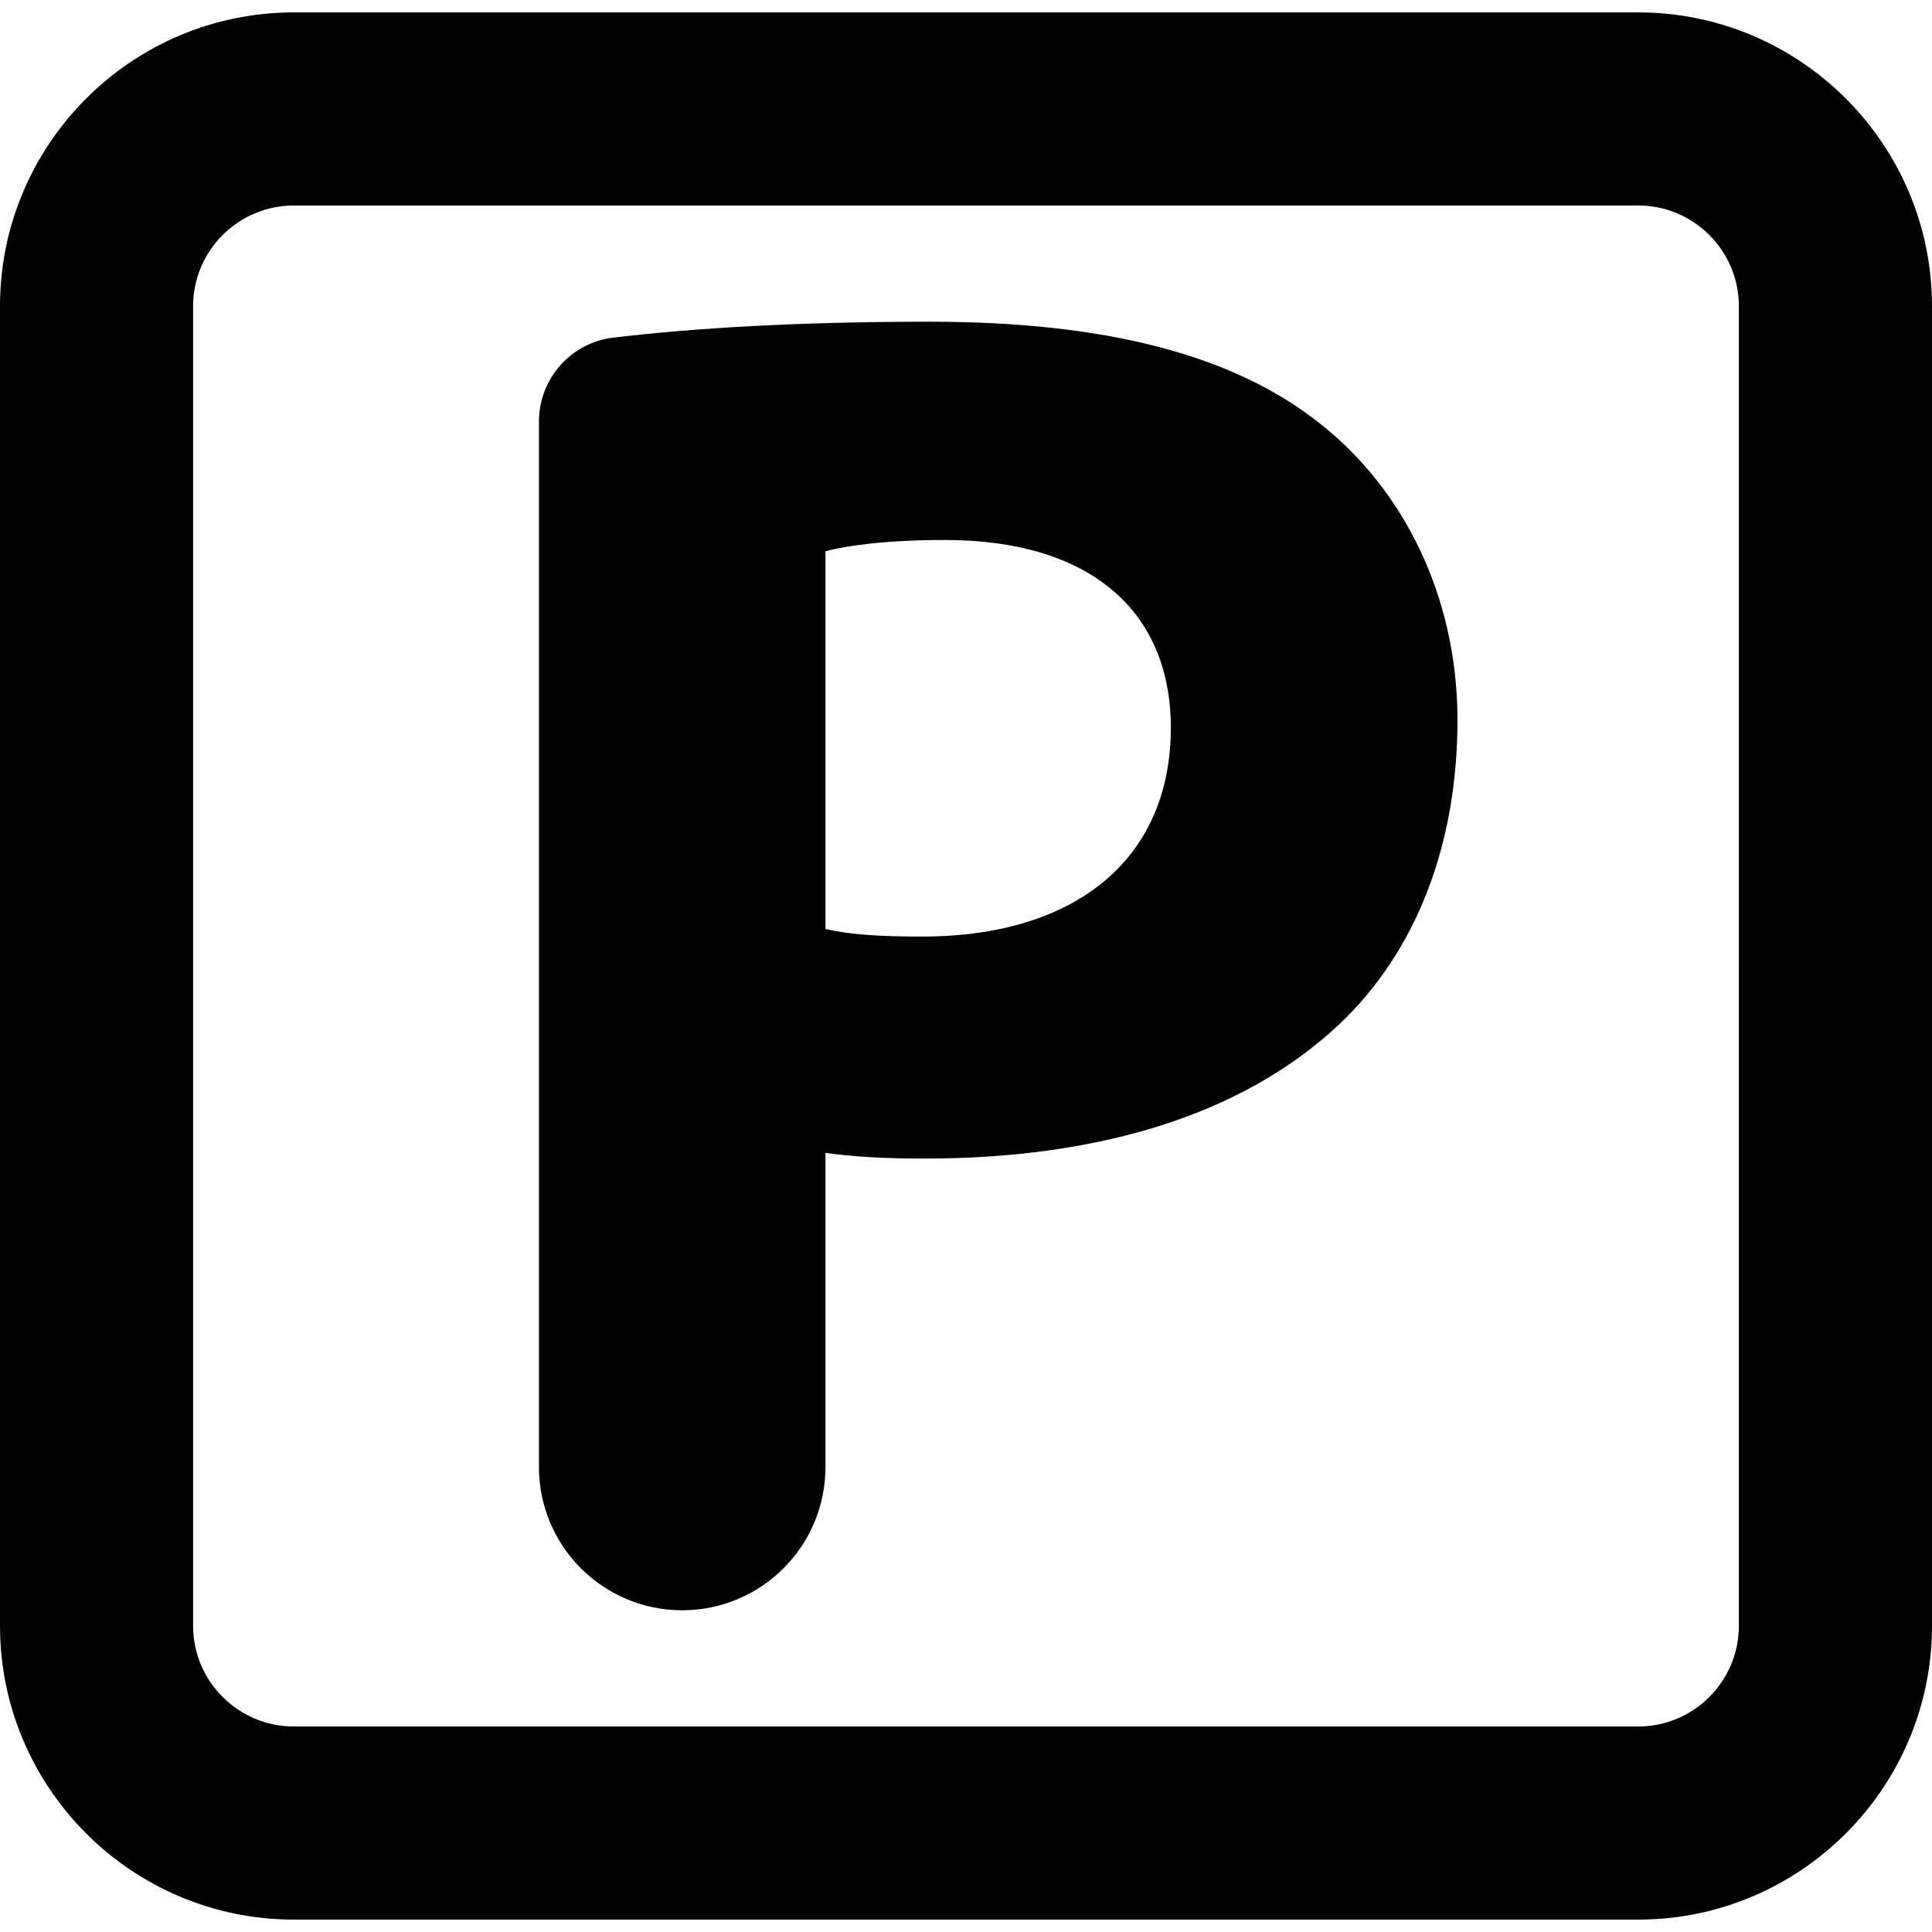
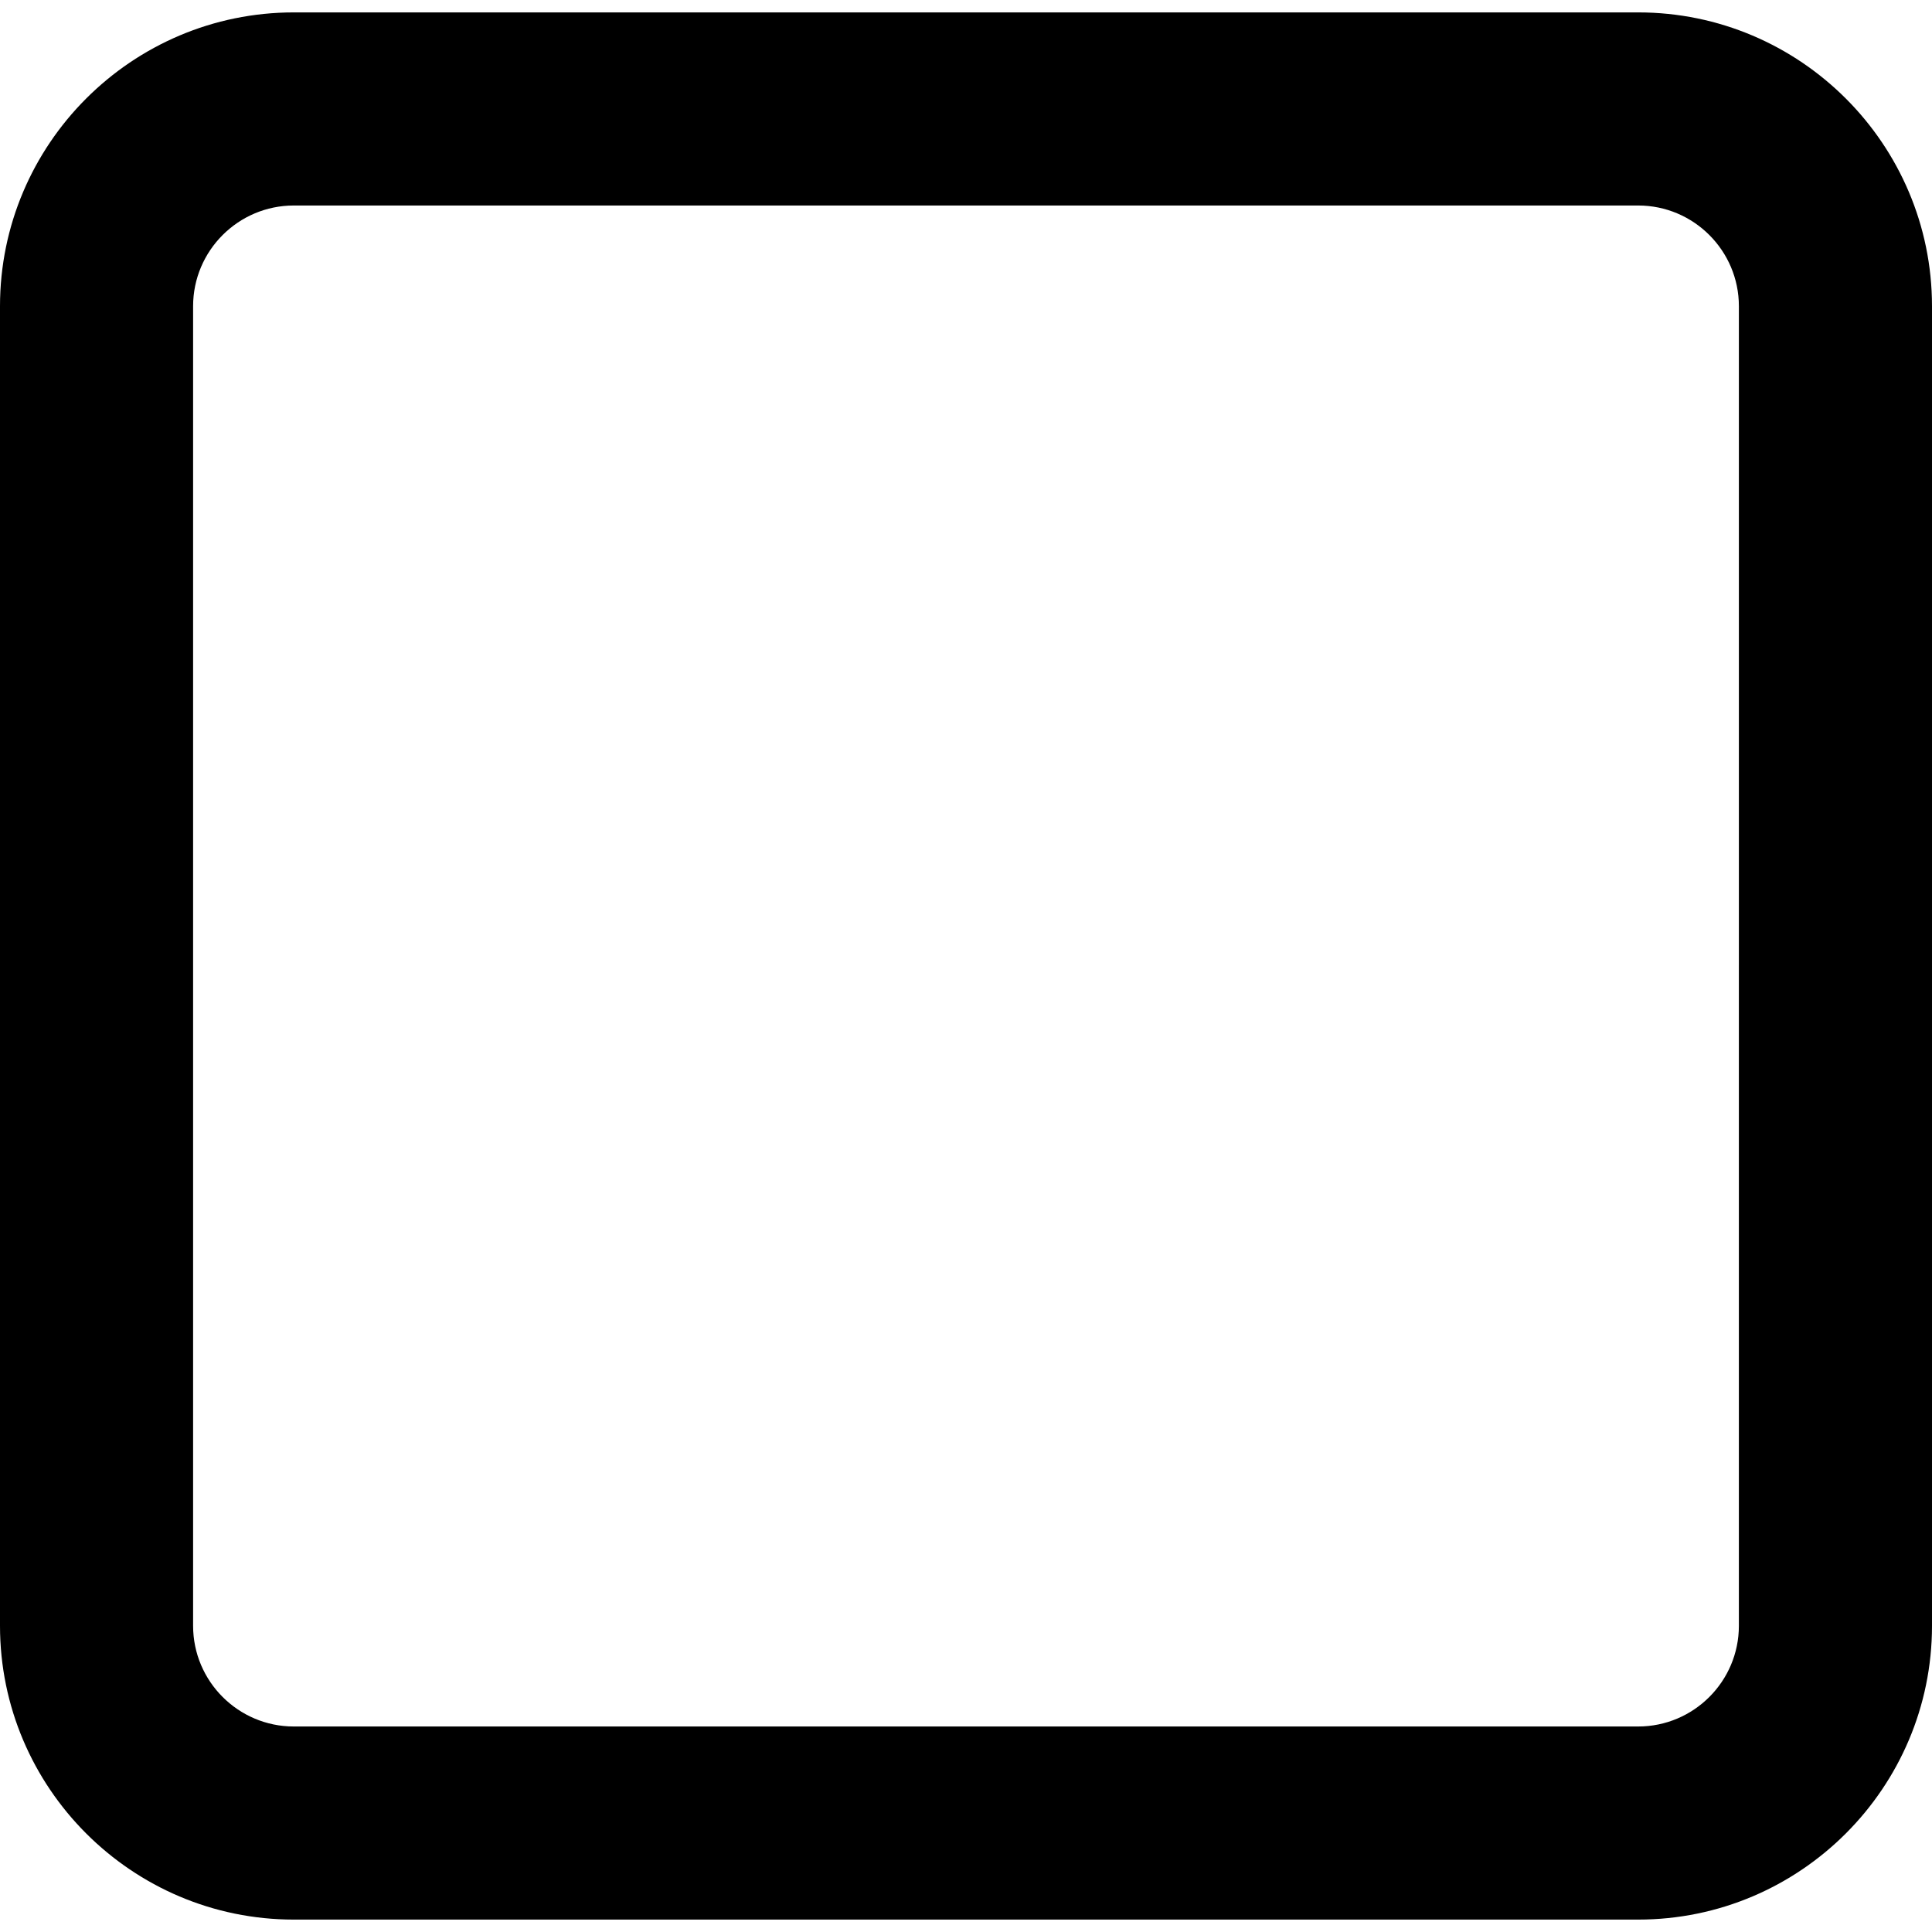
<svg xmlns="http://www.w3.org/2000/svg" version="1.1" id="Capa_1" x="0px" y="0px" width="486.185px" height="486.185px" viewBox="0 0 486.185 486.185" style="enable-background:new 0 0 486.185 486.185;" xml:space="preserve">
  <g>
    <g>
      <g>
-         <path d="M332.348,106.731c-21.448-17.18-53.469-25.773-98.344-25.773c-33.234,0-59.242,1.586-79.633,4     c-10.691,1.258-18.742,10.344-18.742,21.117V369.17c0,19.91,16.133,36.051,36.051,36.051c19.914,0,36.047-16.141,36.047-36.051     v-79.052c6.676,0.974,15.266,1.438,24.867,1.438c42.935,0,79.728-10.504,104.547-33.905     c19.125-18.146,29.629-44.902,29.629-76.418C366.77,149.719,352.926,122.985,332.348,106.731z M232.059,235.684     c-10.488,0-18.129-0.457-24.332-1.906v-95.047c5.238-1.43,15.266-2.844,30.105-2.844c36.27,0,56.805,17.668,56.805,47.266     C294.637,216.11,270.75,235.684,232.059,235.684z" />
        <path d="M412.246,3.121H73.934C33.172,3.121,0,36.285,0,77.055v332.07c0,40.773,33.172,73.938,73.934,73.938h338.313     c40.766,0,73.938-33.164,73.938-73.938V77.055C486.184,36.285,453.012,3.121,412.246,3.121z M437.586,409.125     c0,13.978-11.371,25.344-25.34,25.344H73.934c-13.965,0-25.34-11.366-25.34-25.344V77.055c0-13.973,11.375-25.34,25.34-25.34     h338.313c13.969,0,25.34,11.367,25.34,25.34L437.586,409.125L437.586,409.125z" />
      </g>
    </g>
  </g>
  <g>
</g>
  <g>
</g>
  <g>
</g>
  <g>
</g>
  <g>
</g>
  <g>
</g>
  <g>
</g>
  <g>
</g>
  <g>
</g>
  <g>
</g>
  <g>
</g>
  <g>
</g>
  <g>
</g>
  <g>
</g>
  <g>
</g>
</svg>